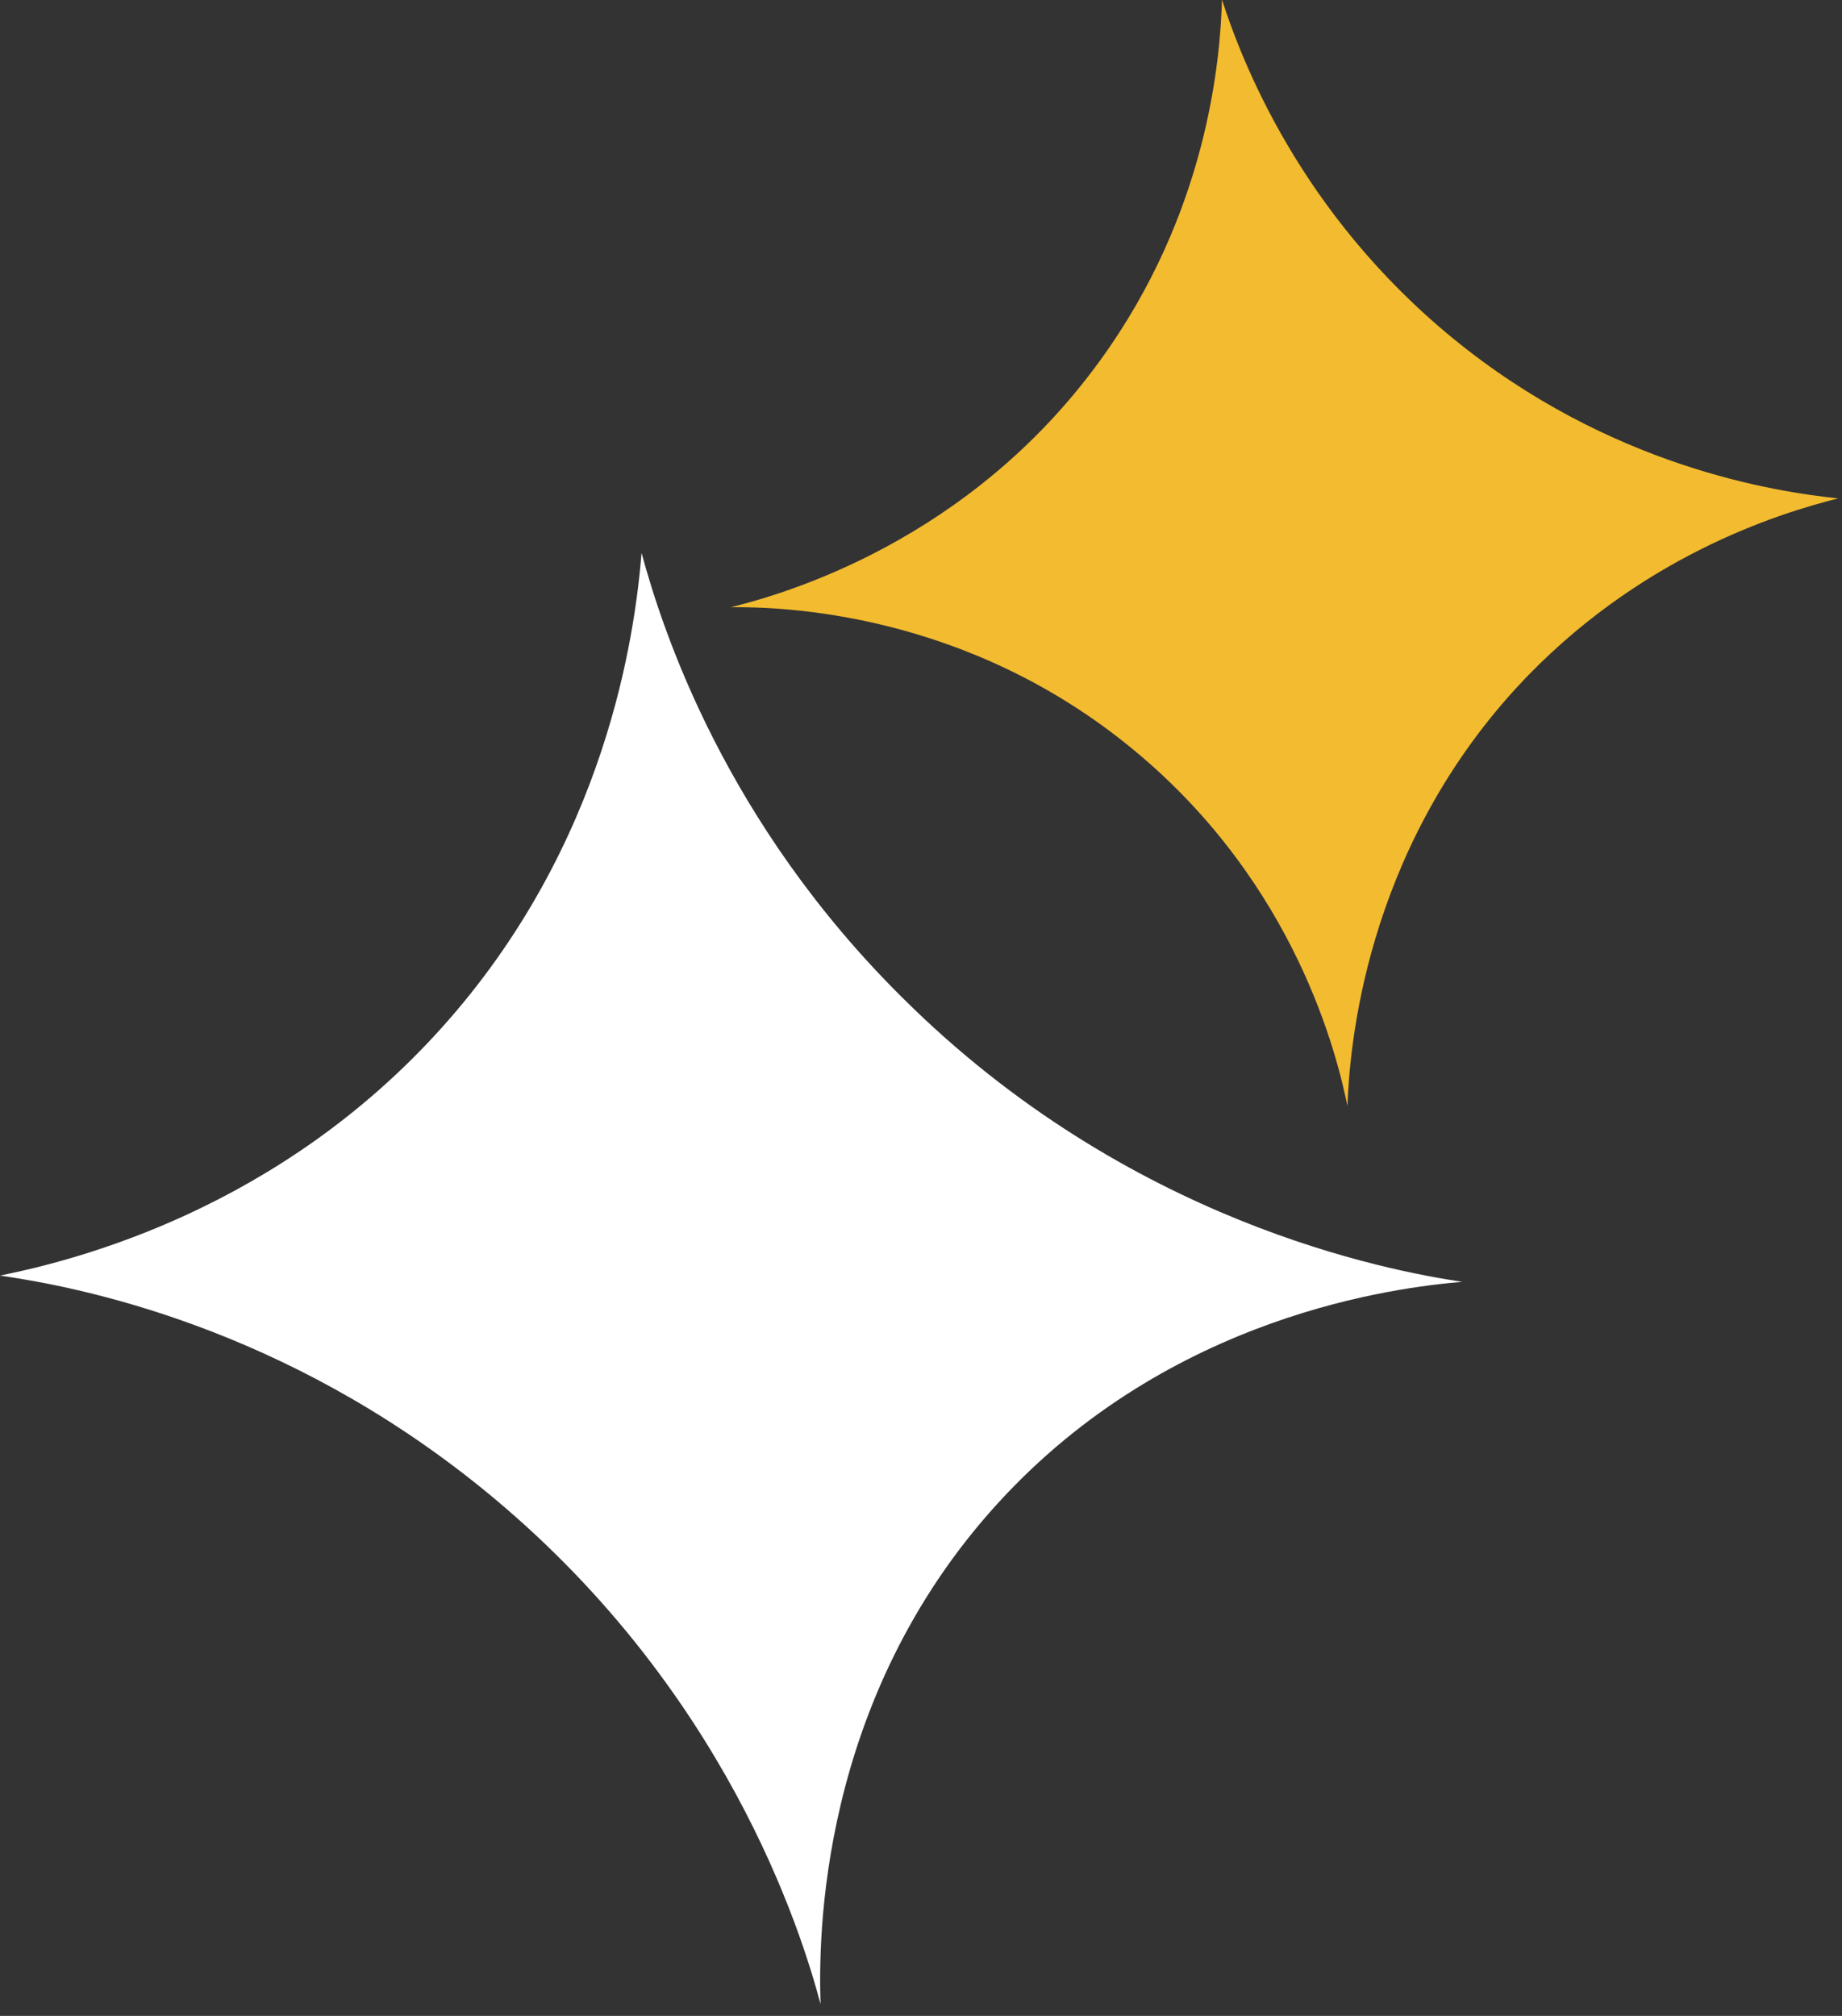
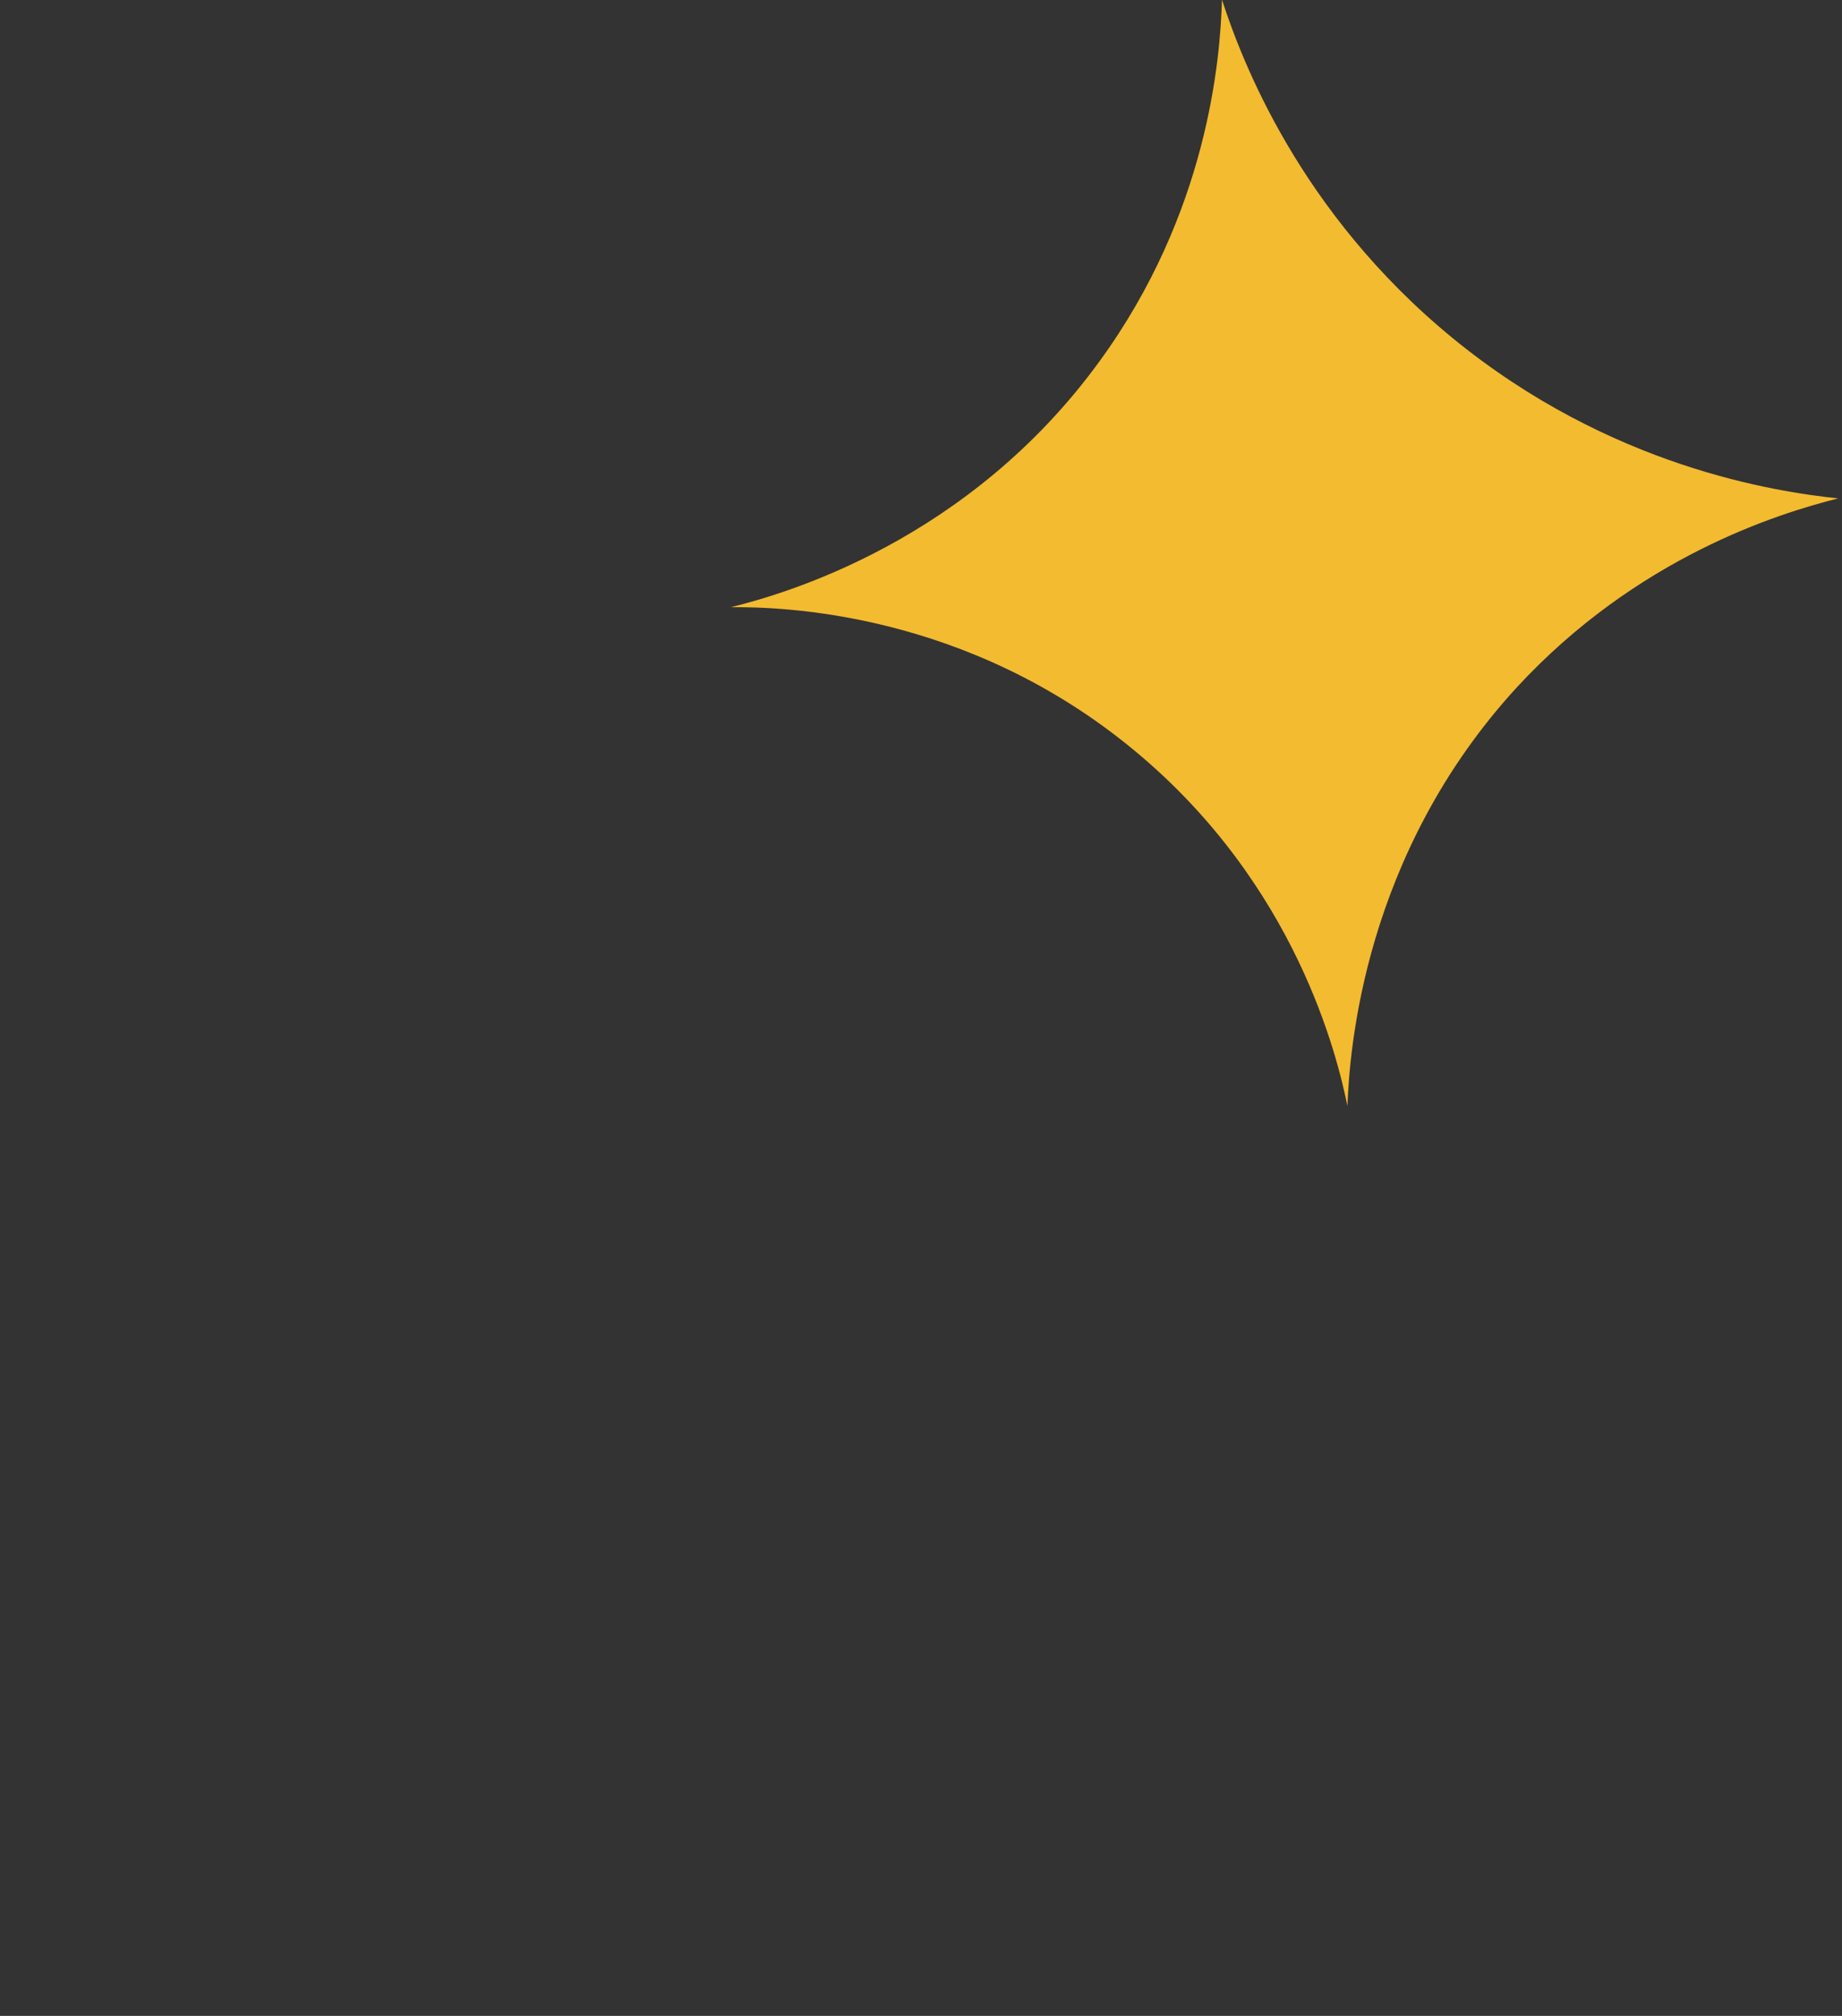
<svg xmlns="http://www.w3.org/2000/svg" width="53" height="58" viewBox="0 0 53 58" fill="none">
  <rect x="0" y="0" width="53" height="58" fill="#333333" stroke="none" />
  <g clip-path="url(#clip0_101_37)">
-     <path d="M42.07 36.88C40.21 37.04 33.69 37.81 28.73 43.23C23.52 48.92 23.55 55.86 23.61 57.66C23.06 55.6 20.89 48.52 13.89 42.84C8.14 38.17 2.29 37.03 0 36.7C2.28 36.24 8.04 34.76 12.7 29.58C17.47 24.28 18.27 18.22 18.46 15.91C19.08 18.2 20.88 23.67 25.97 28.71C32.47 35.18 39.95 36.56 42.07 36.88Z" fill="white" />
    <path d="M38.77 31.82C38.48 30.41 37.31 25.47 32.66 21.61C27.79 17.56 22.42 17.46 21.03 17.47C22.57 17.09 27.87 15.58 31.64 10.39C34.75 6.12 35.11 1.72 35.16 -0.01C35.72 1.72 37.38 6.11 41.8 9.73C46.33 13.44 51.09 14.15 52.89 14.34C51.17 14.77 47.1 16.03 43.64 19.78C39.23 24.59 38.83 30.22 38.77 31.82Z" fill="#F3BB2F" />
  </g>
  <defs>
    <clipPath id="clip0_101_37">
      <rect width="52.91" height="57.67" fill="white" />
    </clipPath>
  </defs>
</svg>